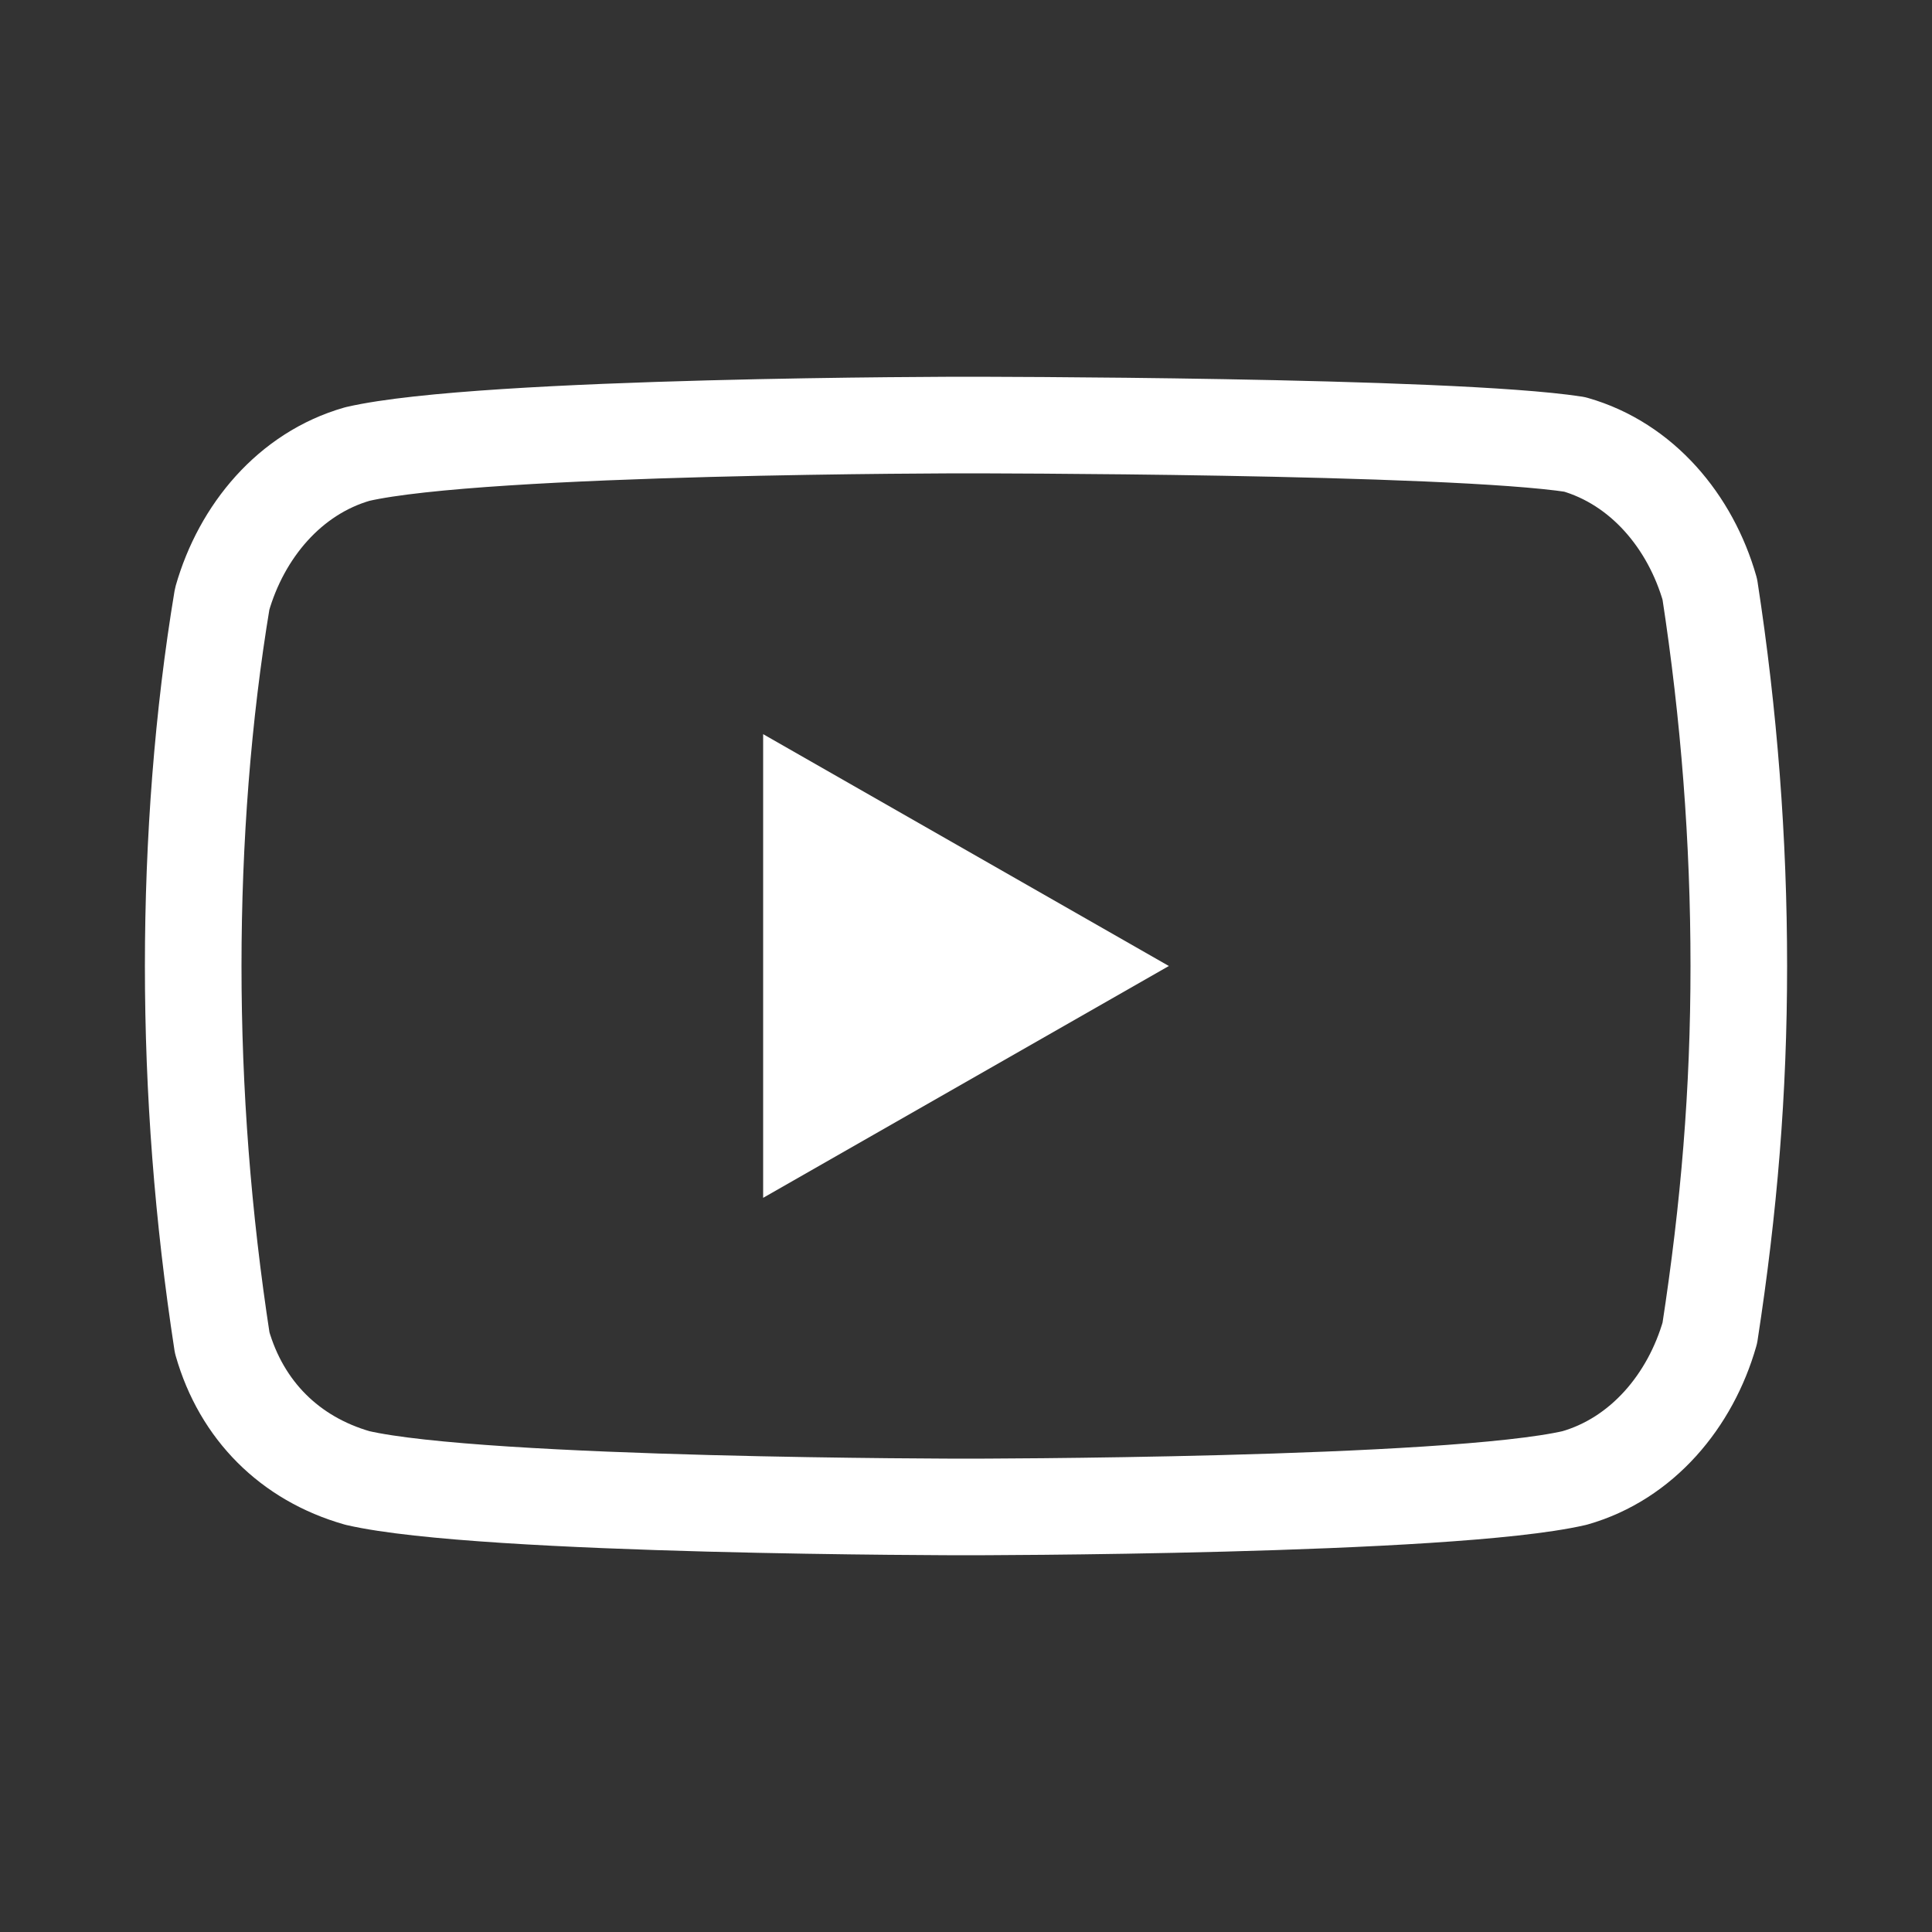
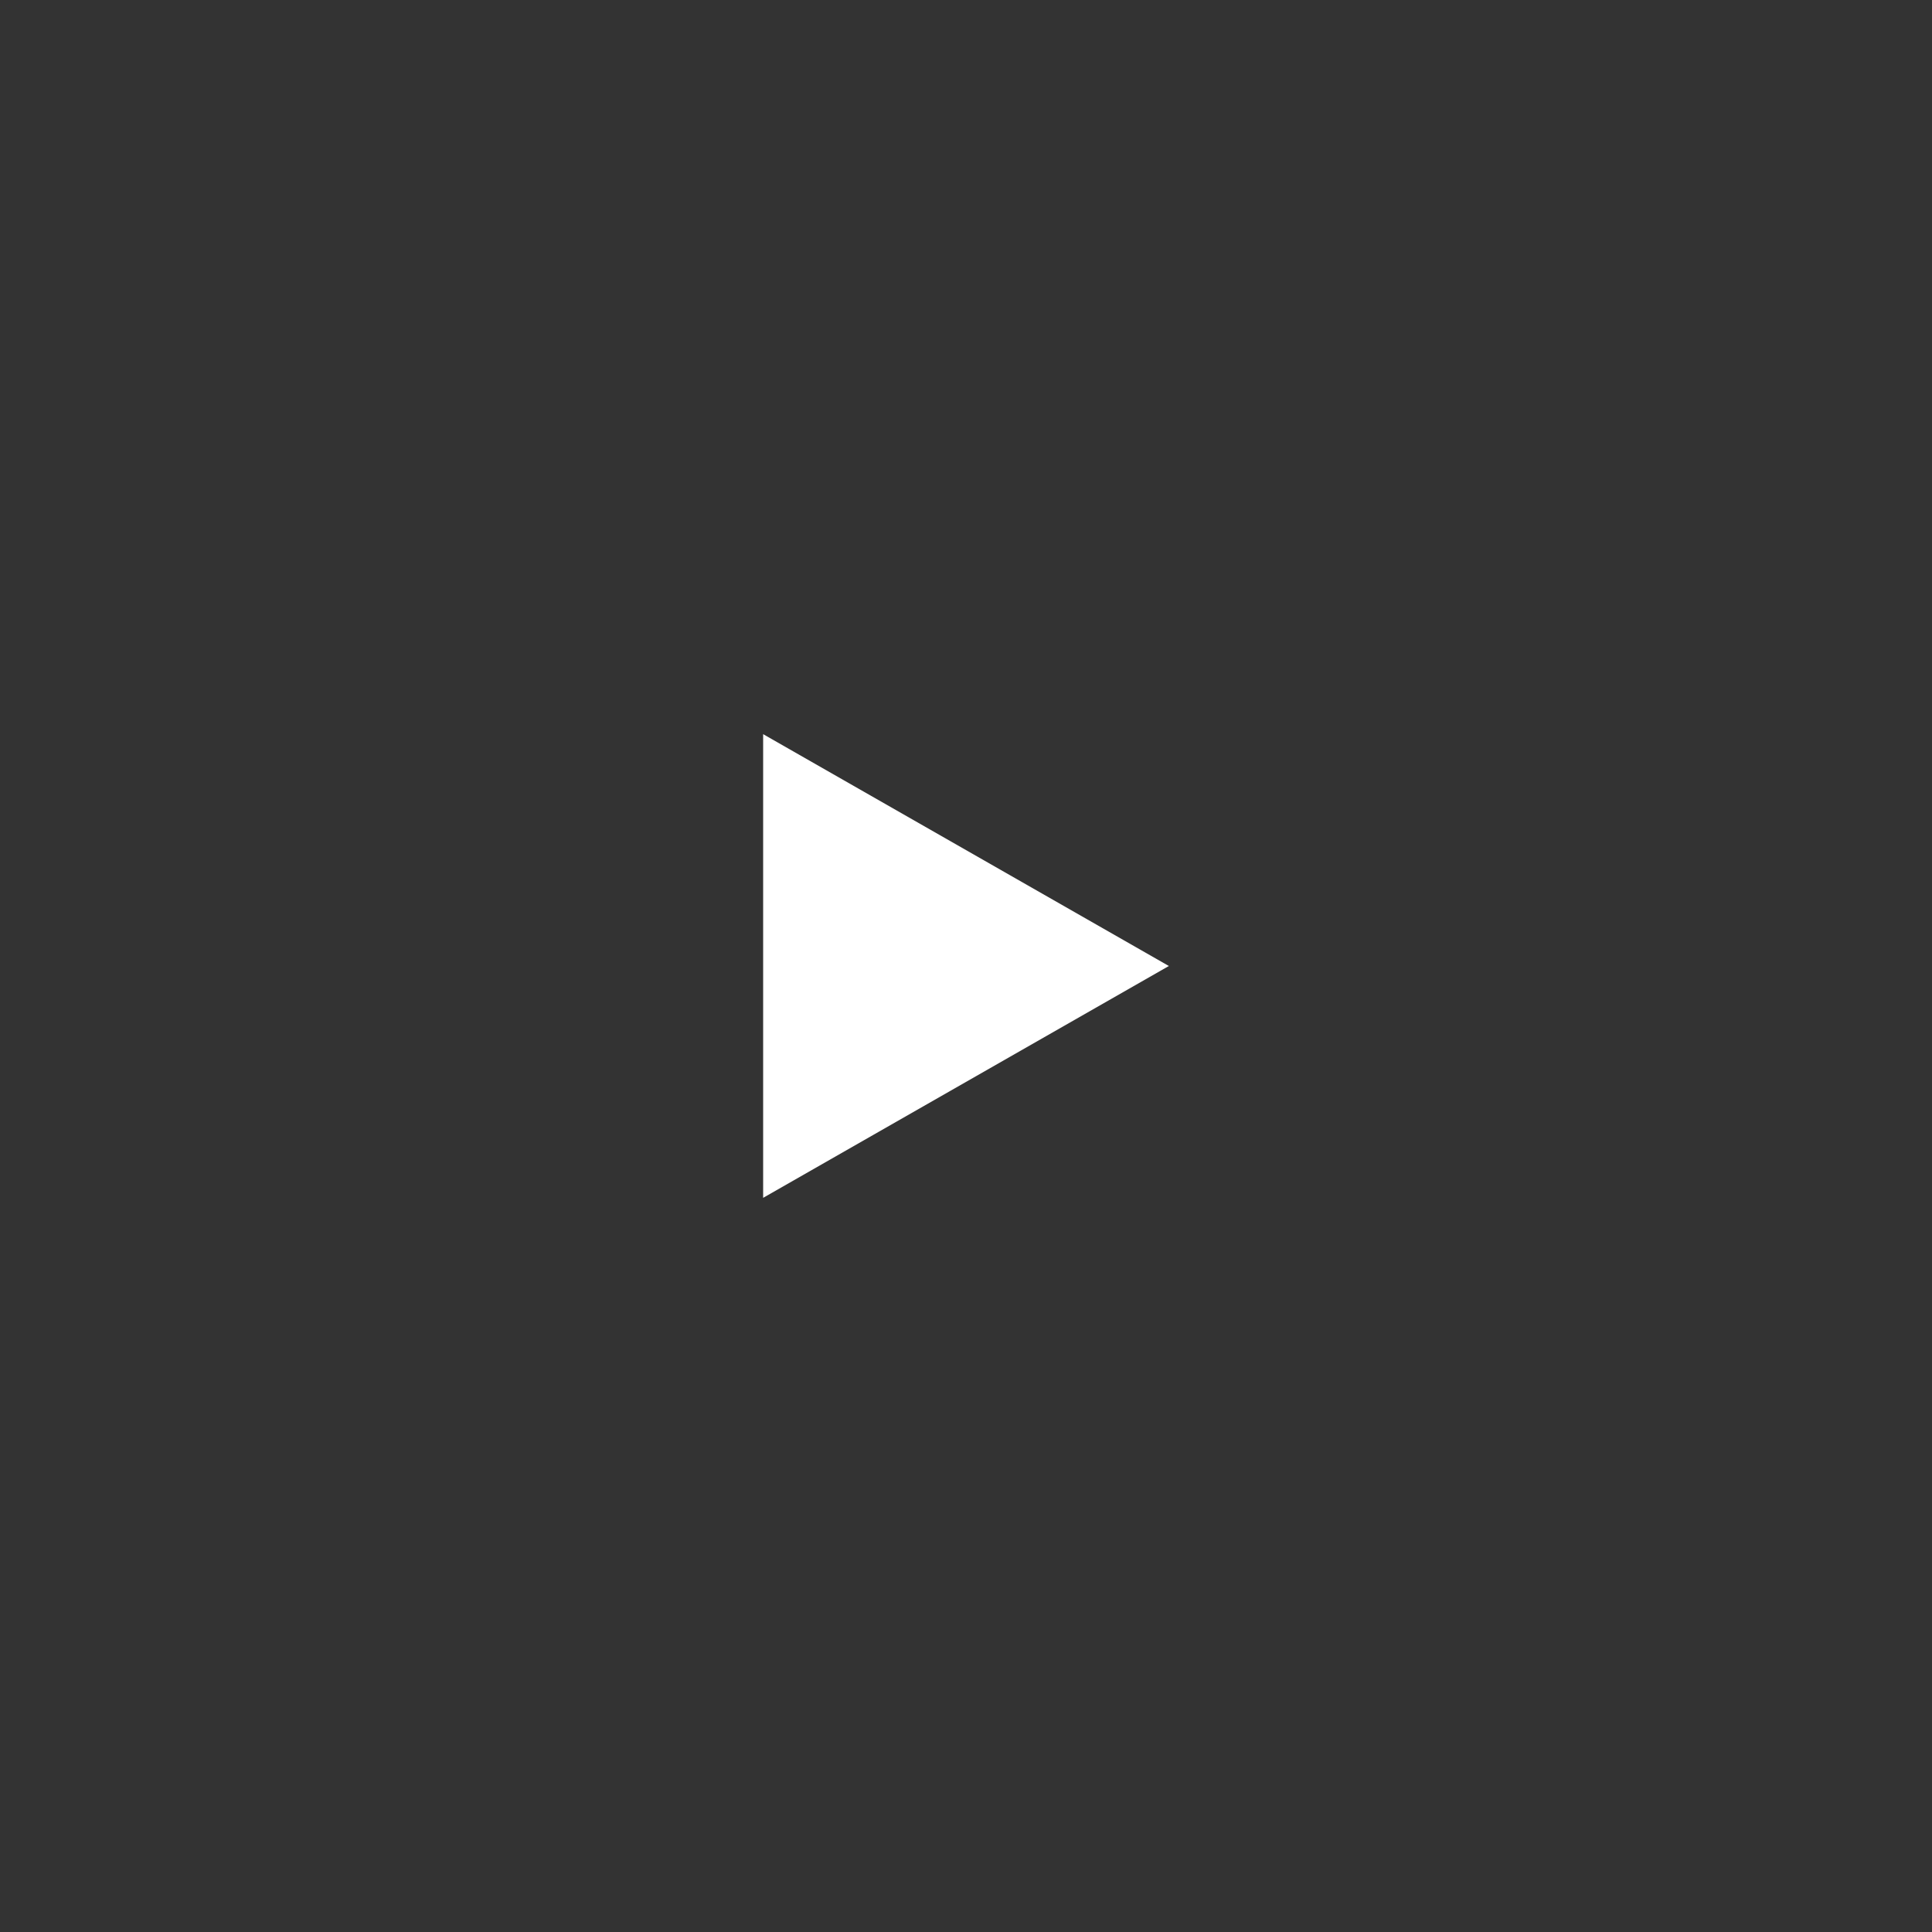
<svg xmlns="http://www.w3.org/2000/svg" version="1.1" id="Capa_1" x="0px" y="0px" viewBox="0 0 20 20" style="enable-background:new 0 0 20 20;" xml:space="preserve">
  <rect x="0" y="0" width="20" height="20" fill="#333333" stroke="none" />
  <style type="text/css">
	.st0{fill:none;stroke:#FFFFFF;stroke-linecap:round;stroke-linejoin:round;}
	.st1{fill:#FFFFFF;}
</style>
-   <path class="st0" d="M17.7,6.1c-0.2-0.7-0.7-1.3-1.4-1.5C15,4.4,10,4.4,10,4.4s-5,0-6.3,0.3C3,4.9,2.5,5.5,2.3,6.2  C2.1,7.4,2,8.7,2,10c0,1.3,0.1,2.6,0.3,3.9c0.2,0.7,0.7,1.2,1.4,1.4C5,15.6,10,15.6,10,15.6s5,0,6.3-0.3c0.7-0.2,1.2-0.8,1.4-1.5  c0.2-1.3,0.3-2.5,0.3-3.8C18,8.7,17.9,7.4,17.7,6.1z" />
  <polygon class="st1" points="7.9,12.4 12.1,10 7.9,7.6 " />
</svg>